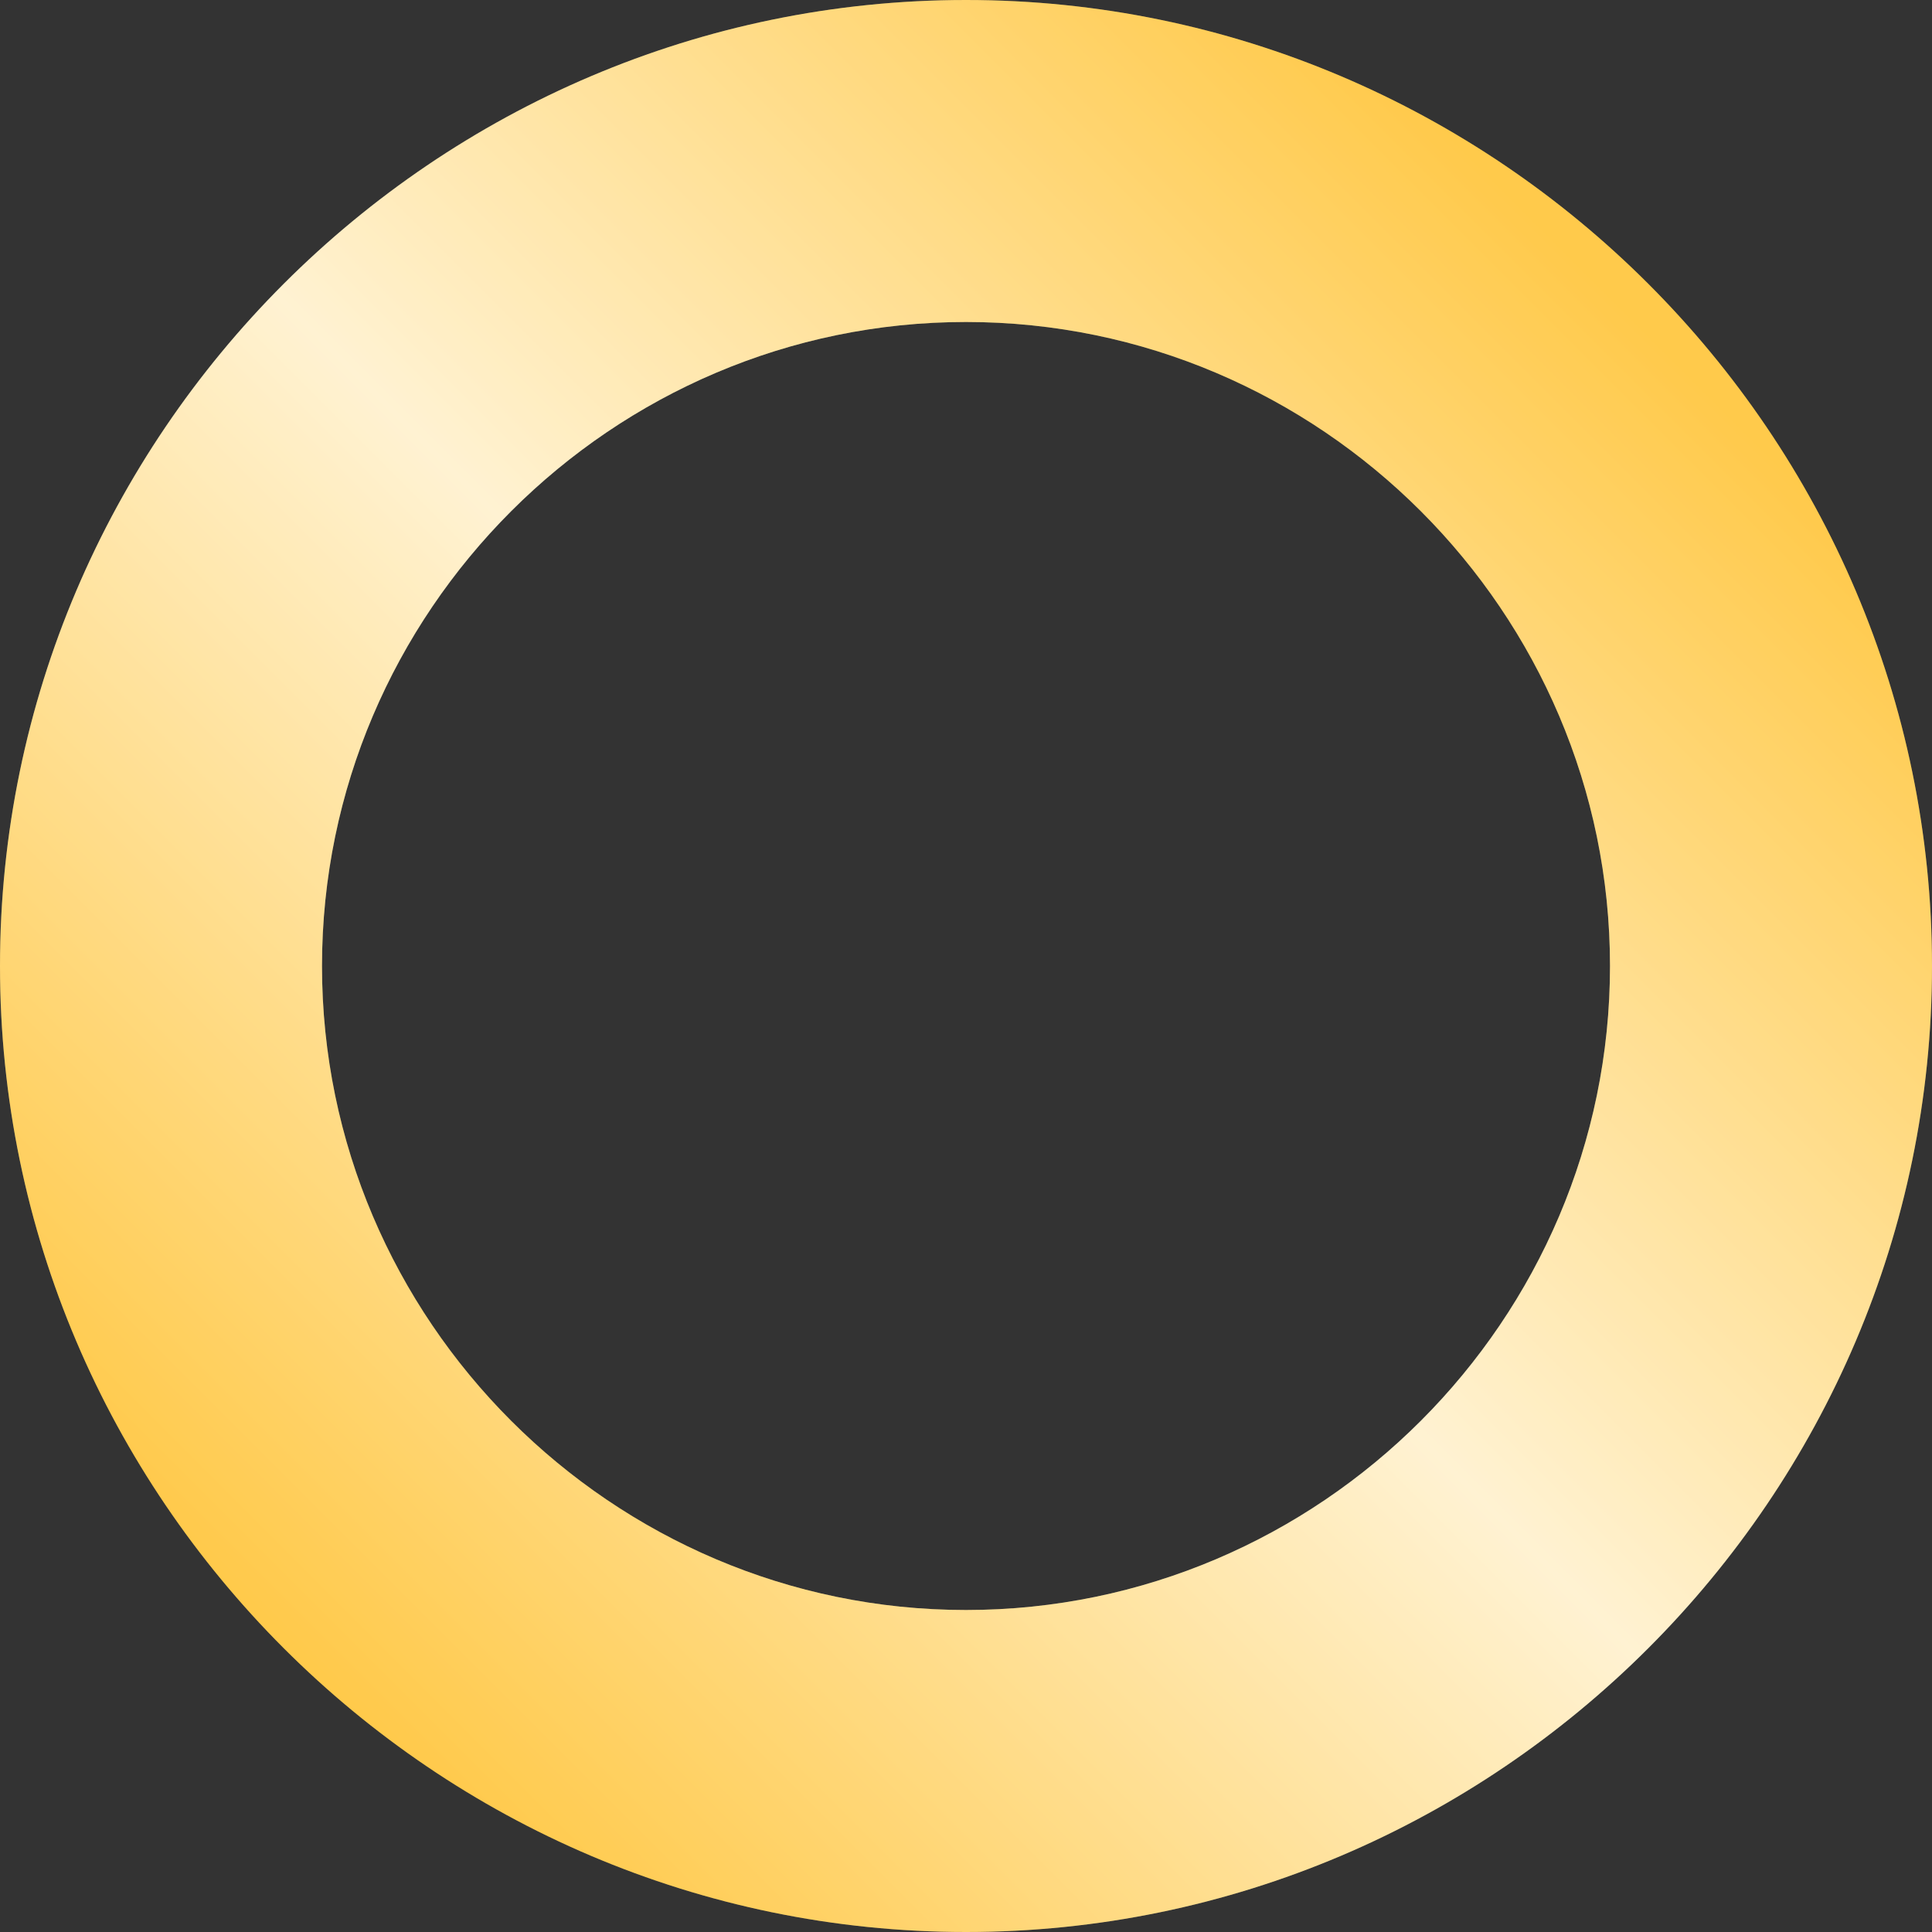
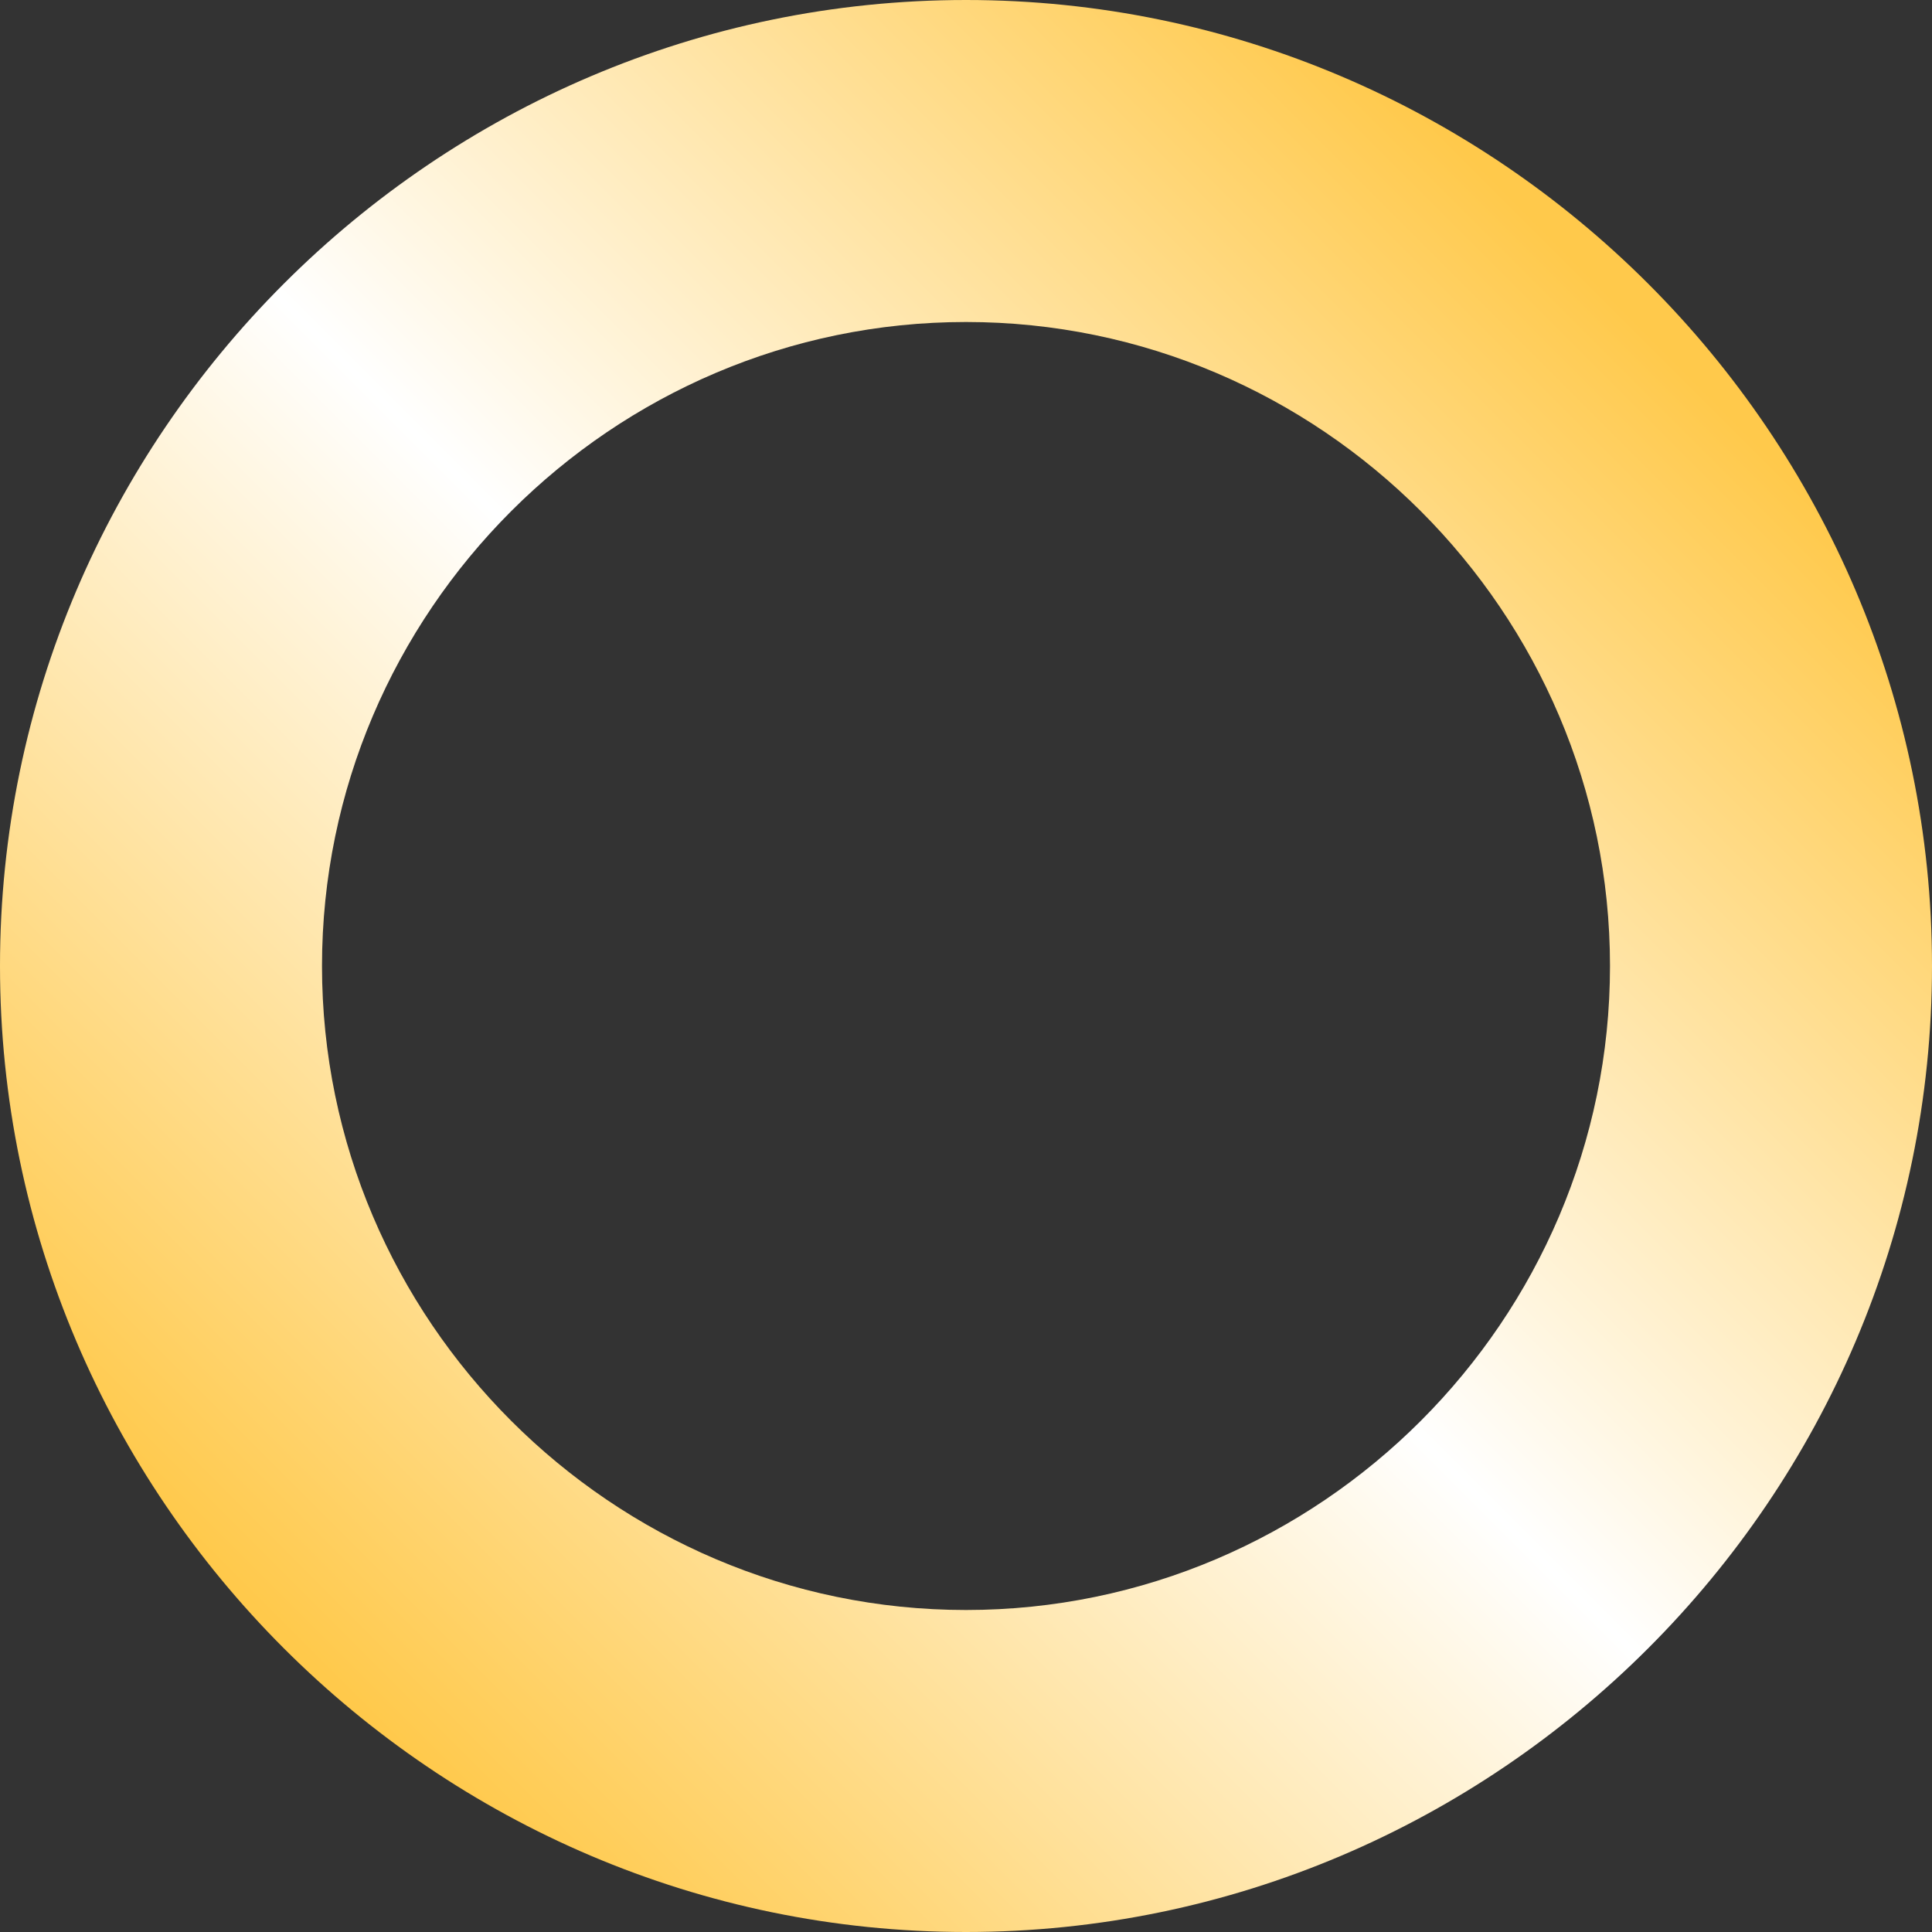
<svg xmlns="http://www.w3.org/2000/svg" xmlns:xlink="http://www.w3.org/1999/xlink" version="1.1" id="Layer_1" x="0px" y="0px" viewBox="0 0 36 36" style="enable-background:new 0 0 36 36;" xml:space="preserve">
  <rect x="0" y="0" width="36" height="36" fill="#333333" stroke="none" />
  <style type="text/css">
	.st0{clip-path:url(#SVGID_2_);fill:url(#SVGID_3_);}
	.st1{opacity:0.25;}
	.st2{fill:#FFCA4C;}
</style>
  <g>
    <g>
      <defs>
        <path id="SVGID_1_" d="M6,18c0-6.6,5.4-12,12-12c6.6,0,12,5.4,12,12s-5.4,12-12,12C11.4,30,6,24.6,6,18 M18,0C8.1,0,0,8.1,0,18     s8.1,18,18,18s18-8.1,18-18S27.9,0,18,0z" />
      </defs>
      <clipPath id="SVGID_2_">
        <use xlink:href="#SVGID_1_" style="overflow:visible;" />
      </clipPath>
      <linearGradient id="SVGID_3_" gradientUnits="userSpaceOnUse" x1="-639.913" y1="343.658" x2="-638.913" y2="343.658" gradientTransform="matrix(25.397 -25.397 -25.397 -25.397 24984.615 -7493.065)">
        <stop offset="0" style="stop-color:#FFC94B" />
        <stop offset="0.5" style="stop-color:#FFFFFF" />
        <stop offset="1" style="stop-color:#FFC94B" />
      </linearGradient>
      <polygon class="st0" points="-18,18 18,-18 54,18 18,54   " />
    </g>
    <g class="st1">
      <g>
-         <path class="st2" d="M30,18c0,6.6-5.4,12-12,12c-6.6,0-12-5.4-12-12S11.4,6,18,6C24.6,6,30,11.4,30,18 M36,18c0-9.9-8.1-18-18-18     C8.1,0,0,8.1,0,18s8.1,18,18,18C27.9,36,36,27.9,36,18" />
-       </g>
+         </g>
    </g>
  </g>
</svg>